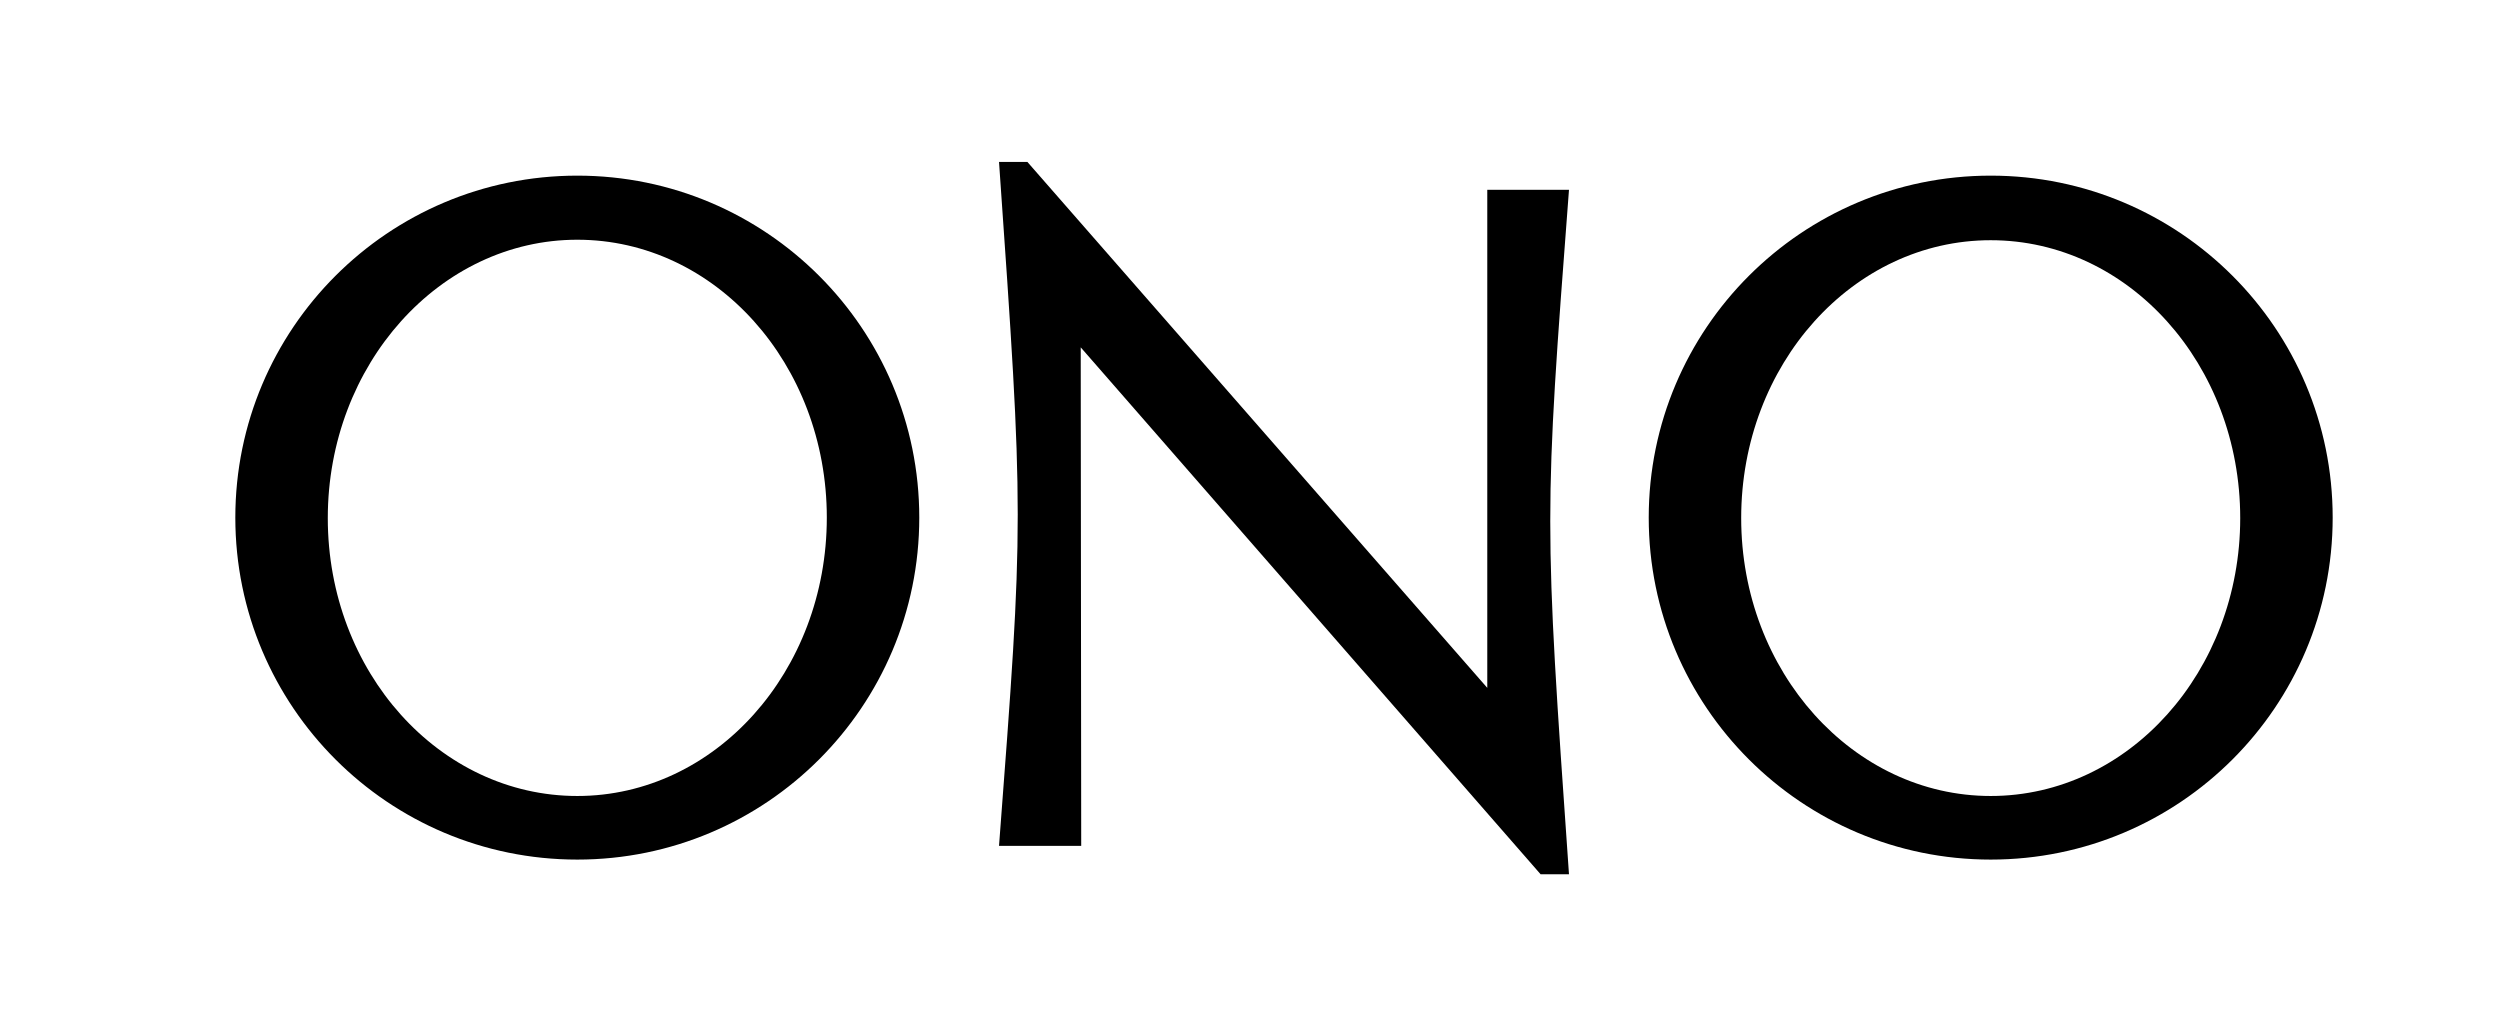
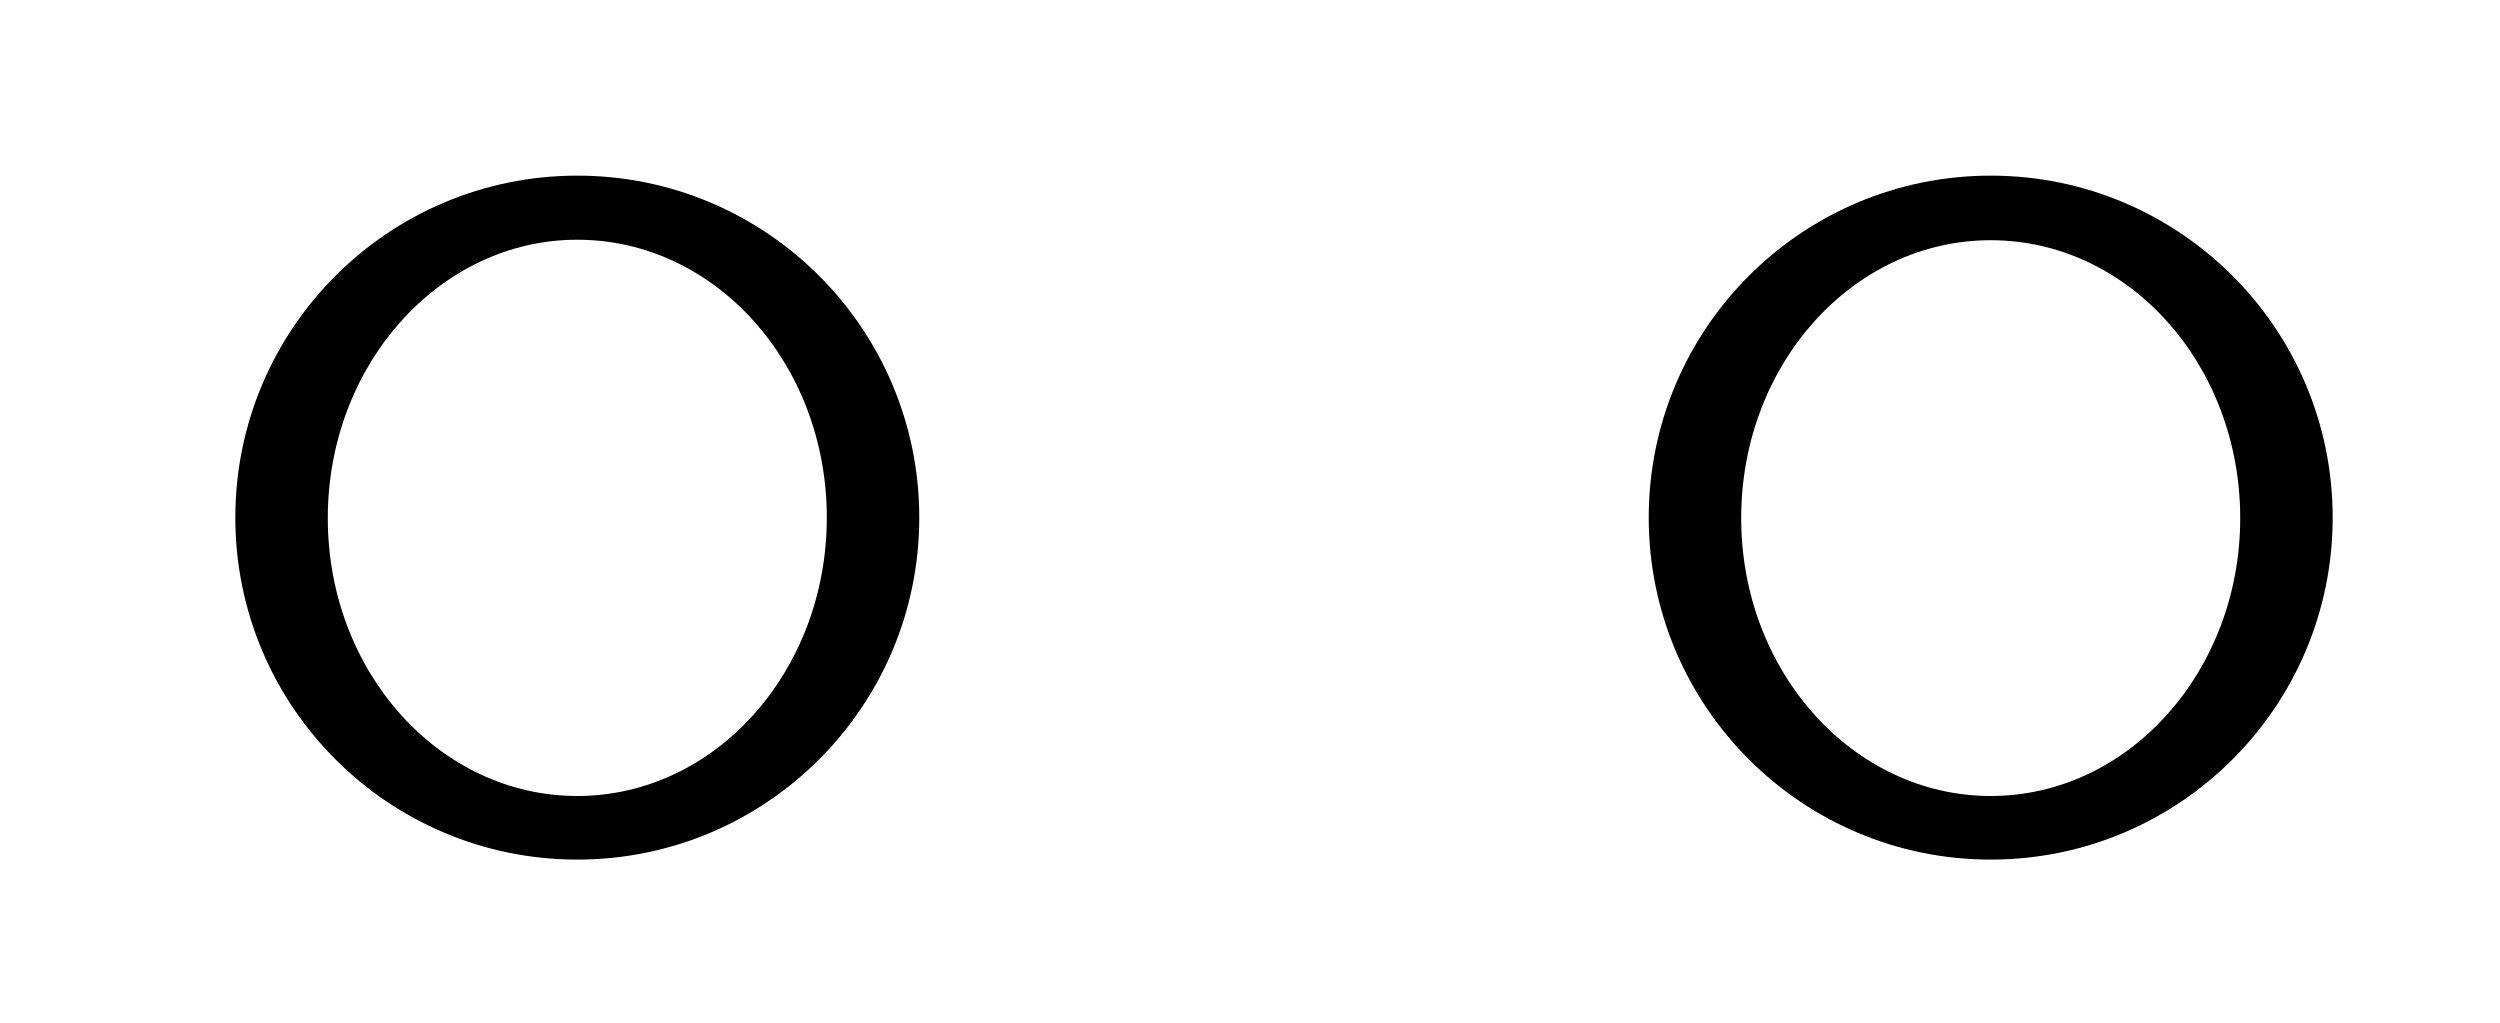
<svg xmlns="http://www.w3.org/2000/svg" version="1.1" id="Calque_1" x="0px" y="0px" viewBox="0 0 511 209" style="enable-background:new 0 0 511 209;" xml:space="preserve">
  <g>
-     <path d="M320.7,178.7h-5.8l-94-107.7l0.1,101.9h-16.8c5.1-67,5.1-67,0-139.8h5.8l94,107.5L304,38.8h16.7   C315.6,105.8,315.6,105.8,320.7,178.7z" />
-     <path d="M118,35.9c-38.6,0-69.9,31.3-69.9,69.9c0,38.6,31.3,69.9,69.9,69.9s69.9-31.3,69.9-69.9C187.9,67.2,156.6,35.9,118,35.9z    M118,162.7c-28.2,0-51-25.4-51-56.8C67,74.5,89.9,49,118,49c28.2,0,51,25.4,51,56.8C169,137.2,146.2,162.7,118,162.7z" />
+     <path d="M118,35.9c-38.6,0-69.9,31.3-69.9,69.9c0,38.6,31.3,69.9,69.9,69.9s69.9-31.3,69.9-69.9C187.9,67.2,156.6,35.9,118,35.9z    M118,162.7c-28.2,0-51-25.4-51-56.8C67,74.5,89.9,49,118,49c28.2,0,51,25.4,51,56.8C169,137.2,146.2,162.7,118,162.7" />
    <path d="M406.9,35.9c-38.6,0-69.9,31.3-69.9,69.9c0,38.6,31.3,69.9,69.9,69.9c38.6,0,69.9-31.3,69.9-69.9   C476.8,67.2,445.5,35.9,406.9,35.9z M406.9,162.7c-28.1,0-51-25.4-51-56.8c0-31.4,22.8-56.8,51-56.8c28.2,0,51,25.4,51,56.8   C457.9,137.2,435.1,162.7,406.9,162.7z" />
  </g>
</svg>